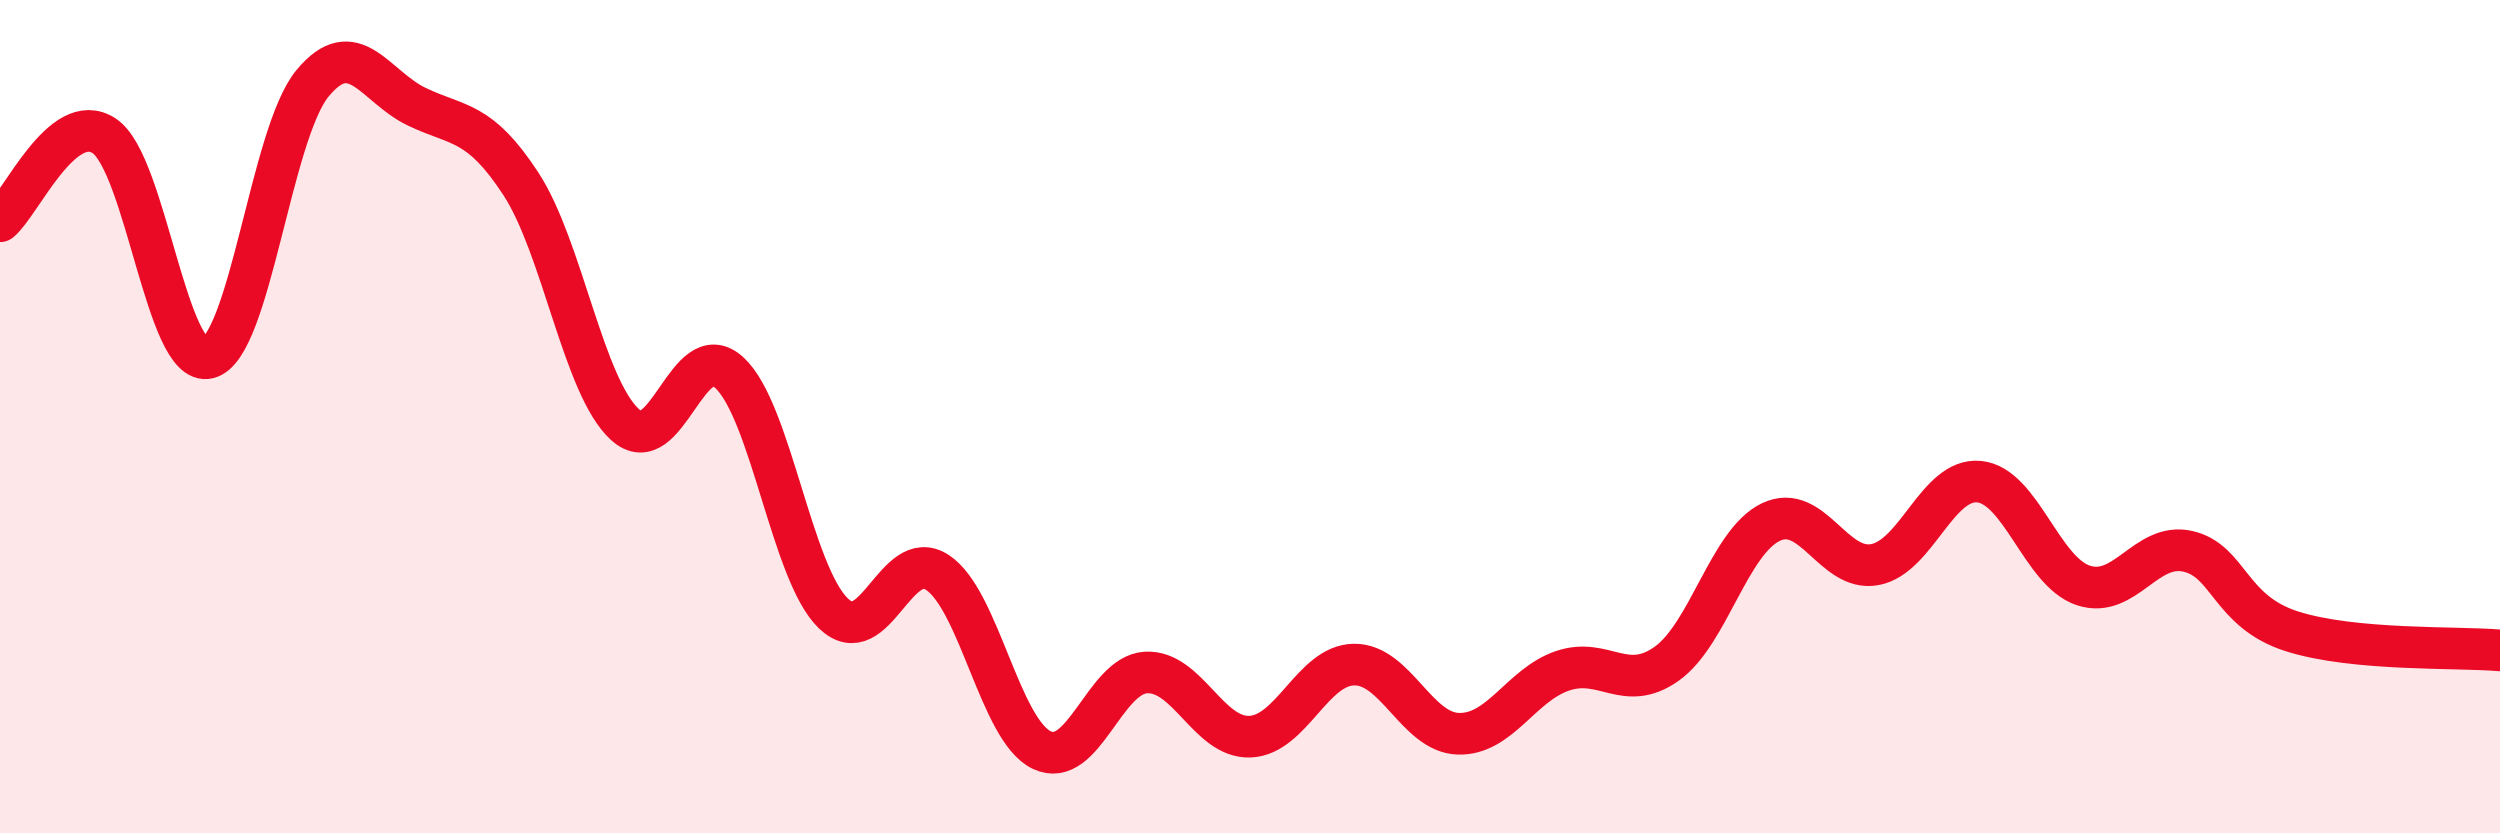
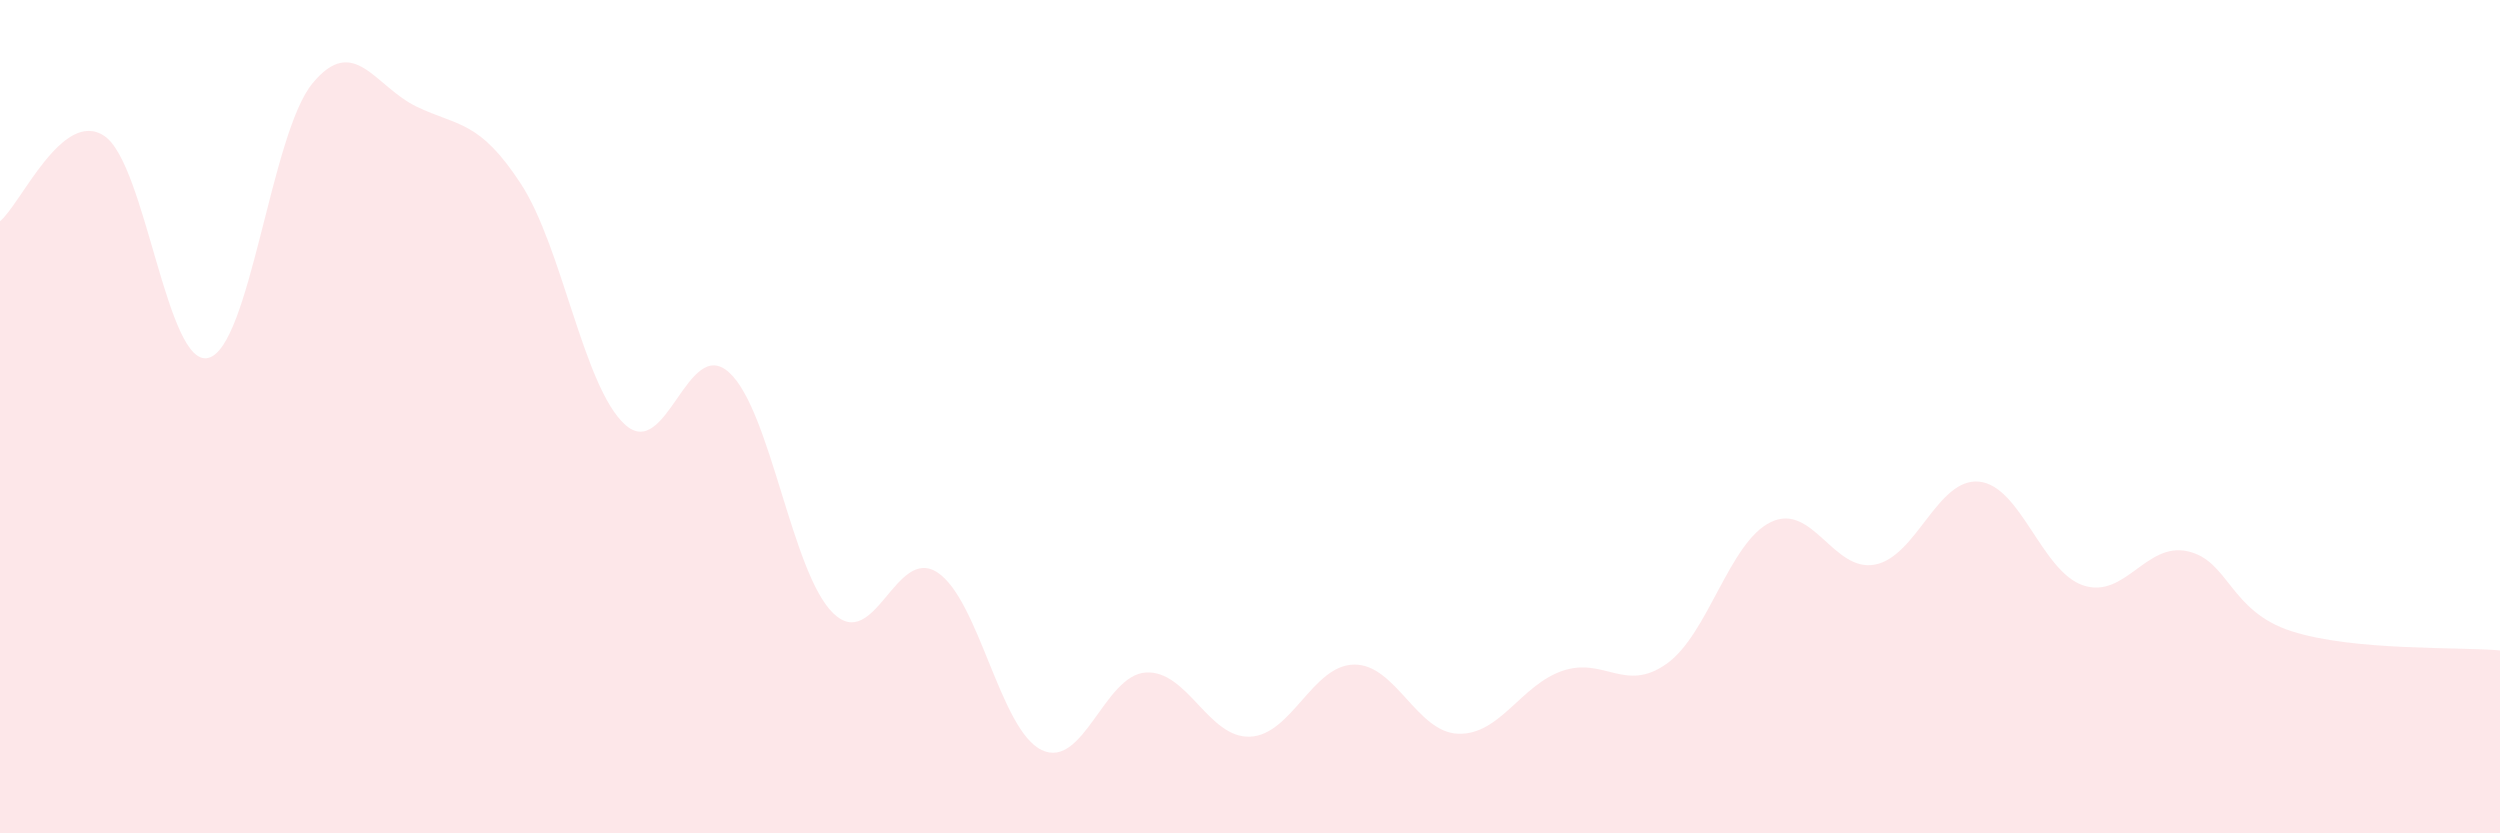
<svg xmlns="http://www.w3.org/2000/svg" width="60" height="20" viewBox="0 0 60 20">
  <path d="M 0,5.31 C 0.5,4.9 1.5,2.6 2.5,3.26 C 3.5,3.92 4,8.84 5,8.59 C 6,8.34 6.5,3.21 7.5,2 C 8.5,0.79 9,2.08 10,2.56 C 11,3.04 11.5,2.88 12.5,4.41 C 13.5,5.94 14,9.28 15,10.19 C 16,11.1 16.5,8.03 17.5,8.94 C 18.5,9.85 19,13.76 20,14.72 C 21,15.68 21.5,13.08 22.5,13.74 C 23.5,14.4 24,17.52 25,18 C 26,18.48 26.5,16.2 27.5,16.14 C 28.5,16.08 29,17.72 30,17.68 C 31,17.64 31.5,15.96 32.5,15.95 C 33.5,15.94 34,17.58 35,17.61 C 36,17.64 36.5,16.44 37.5,16.1 C 38.5,15.76 39,16.64 40,15.93 C 41,15.22 41.5,13.01 42.5,12.53 C 43.5,12.05 44,13.74 45,13.55 C 46,13.36 46.5,11.46 47.5,11.56 C 48.5,11.66 49,13.72 50,14.05 C 51,14.38 51.5,13.01 52.5,13.23 C 53.5,13.45 53.5,14.67 55,15.15 C 56.5,15.63 59,15.52 60,15.61L60 20L0 20Z" fill="#EB0A25" opacity="0.1" stroke-linecap="round" stroke-linejoin="round" />
-   <path d="M 0,5.31 C 0.5,4.9 1.5,2.6 2.5,3.26 C 3.5,3.92 4,8.84 5,8.59 C 6,8.34 6.5,3.21 7.5,2 C 8.5,0.79 9,2.08 10,2.56 C 11,3.04 11.5,2.88 12.5,4.41 C 13.5,5.94 14,9.28 15,10.19 C 16,11.1 16.5,8.03 17.5,8.94 C 18.5,9.85 19,13.76 20,14.72 C 21,15.68 21.5,13.08 22.5,13.74 C 23.5,14.4 24,17.52 25,18 C 26,18.48 26.5,16.2 27.5,16.14 C 28.5,16.08 29,17.72 30,17.68 C 31,17.64 31.5,15.96 32.5,15.95 C 33.5,15.94 34,17.58 35,17.61 C 36,17.64 36.5,16.44 37.5,16.1 C 38.5,15.76 39,16.64 40,15.93 C 41,15.22 41.5,13.01 42.5,12.53 C 43.5,12.05 44,13.74 45,13.55 C 46,13.36 46.5,11.46 47.5,11.56 C 48.5,11.66 49,13.72 50,14.05 C 51,14.38 51.5,13.01 52.5,13.23 C 53.5,13.45 53.5,14.67 55,15.15 C 56.5,15.63 59,15.52 60,15.61" stroke="#EB0A25" stroke-width="1" fill="none" stroke-linecap="round" stroke-linejoin="round" />
</svg>